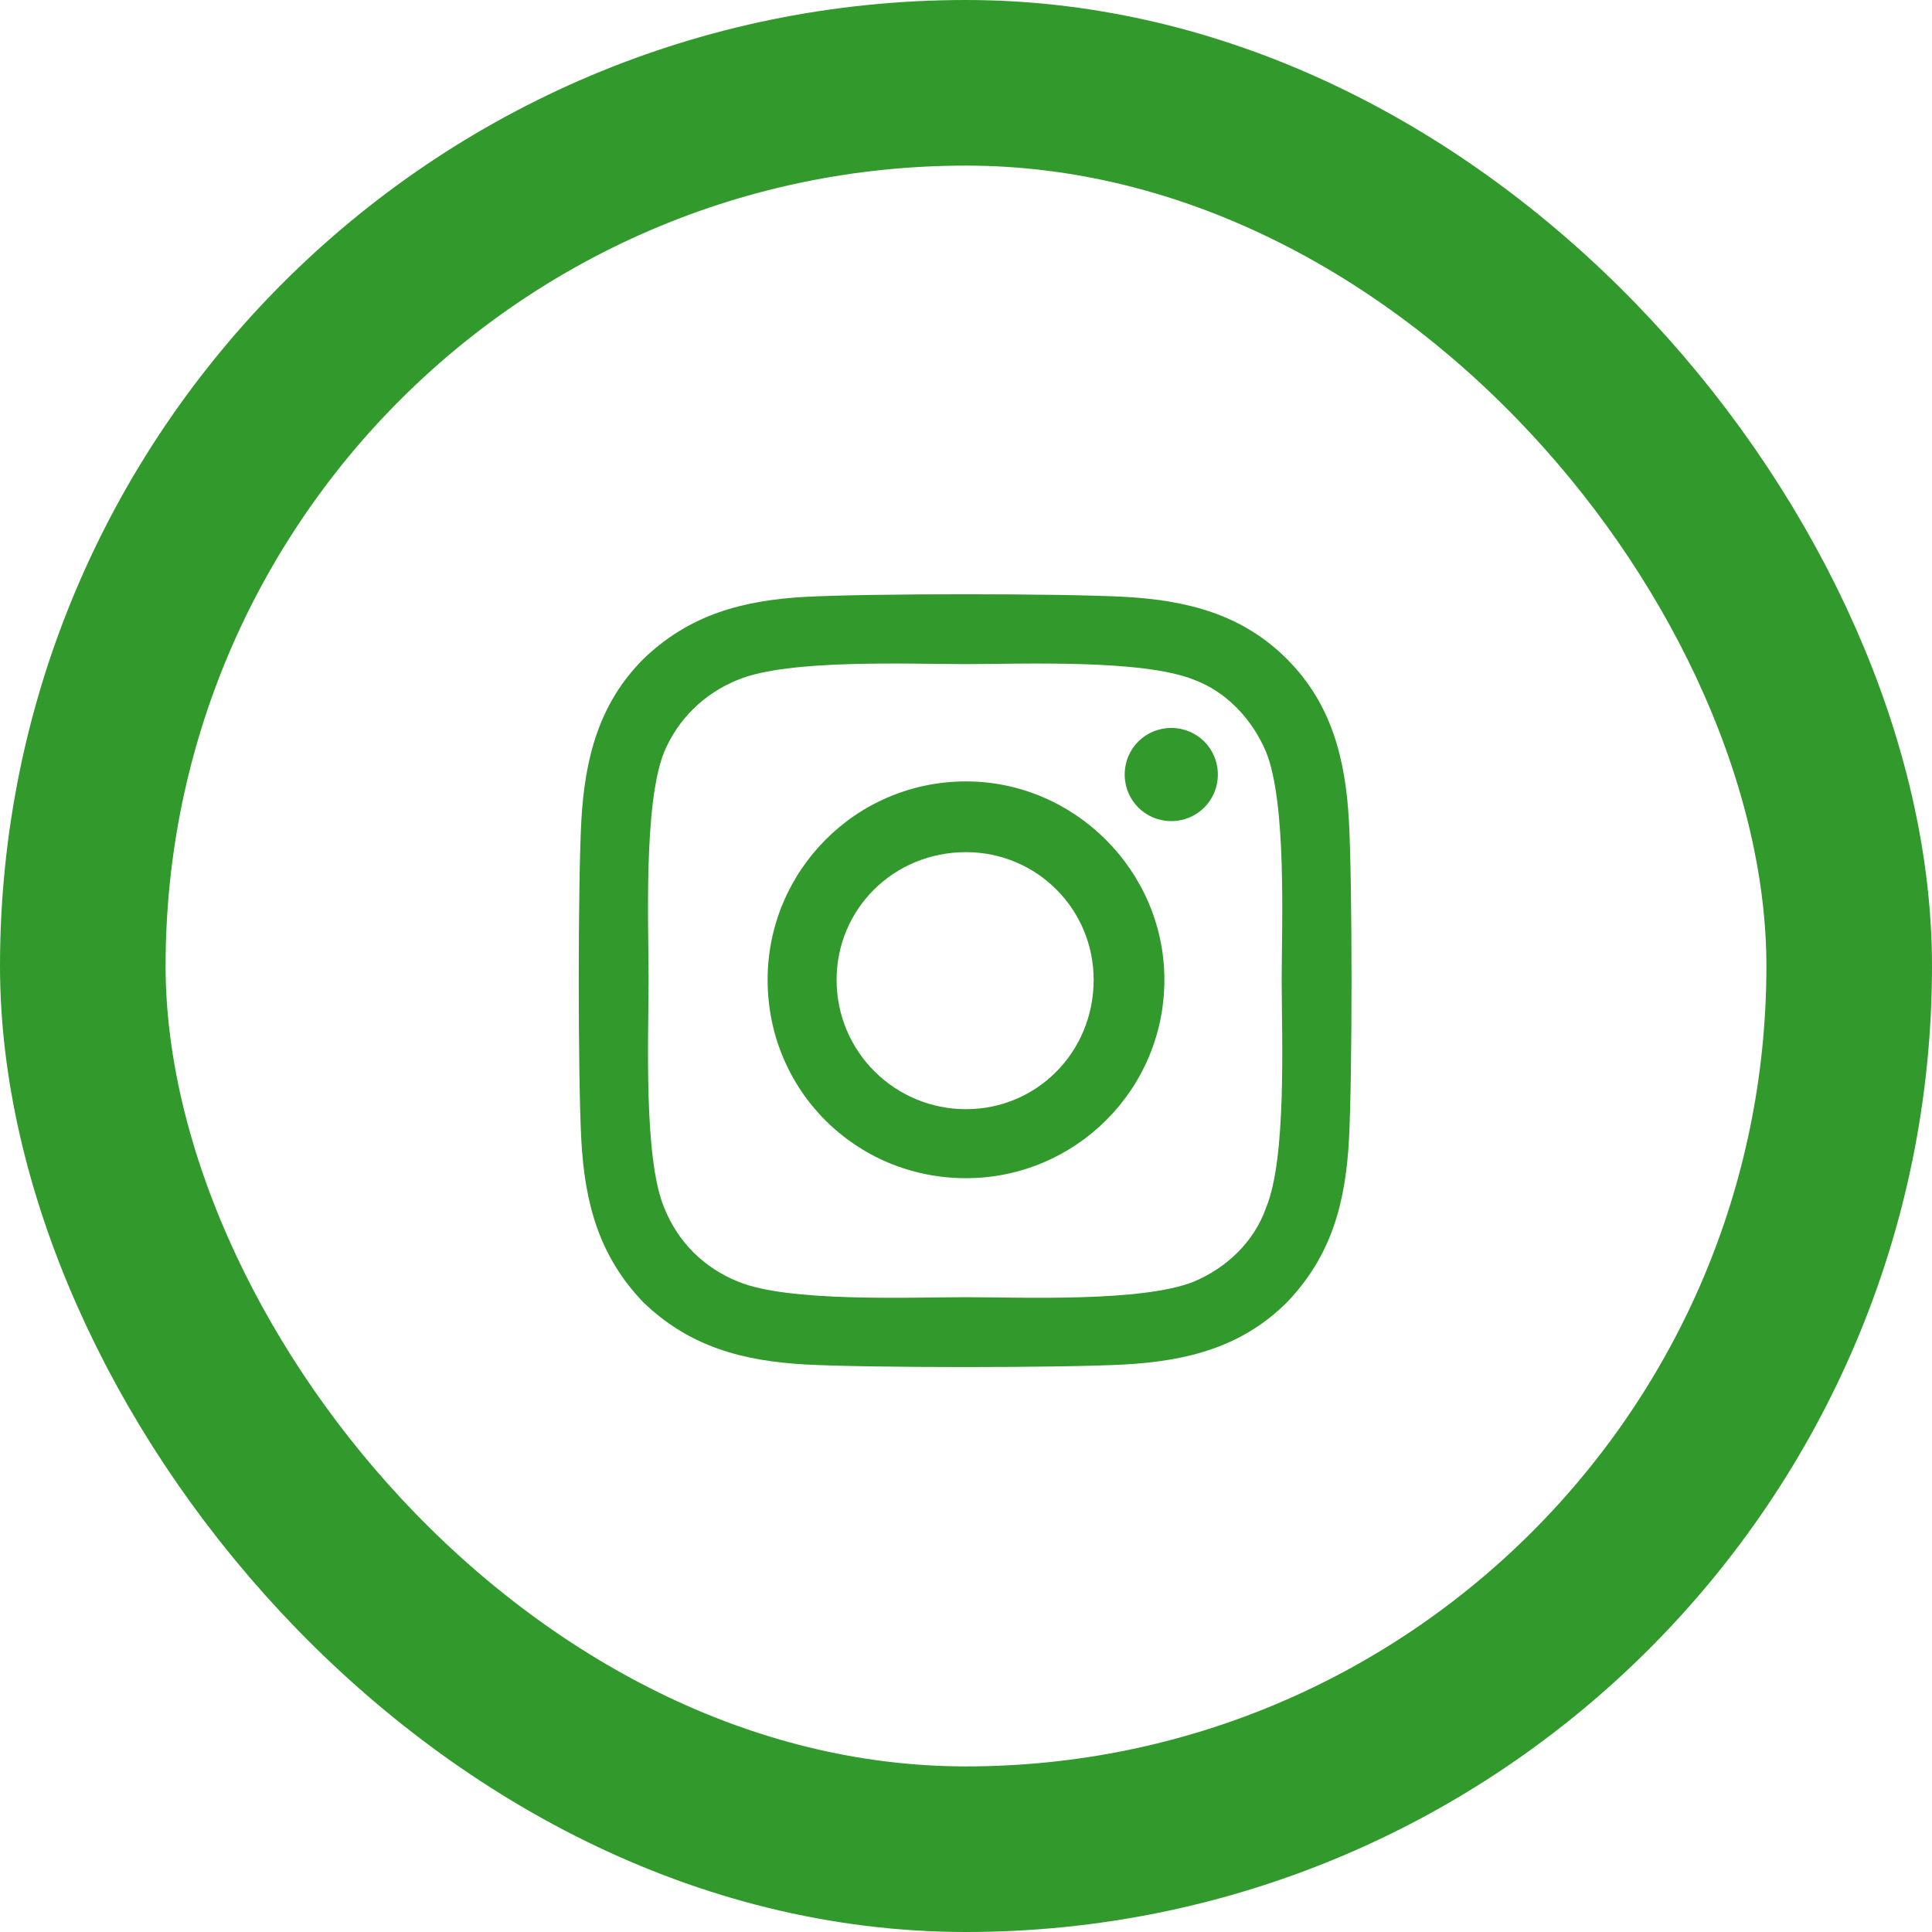
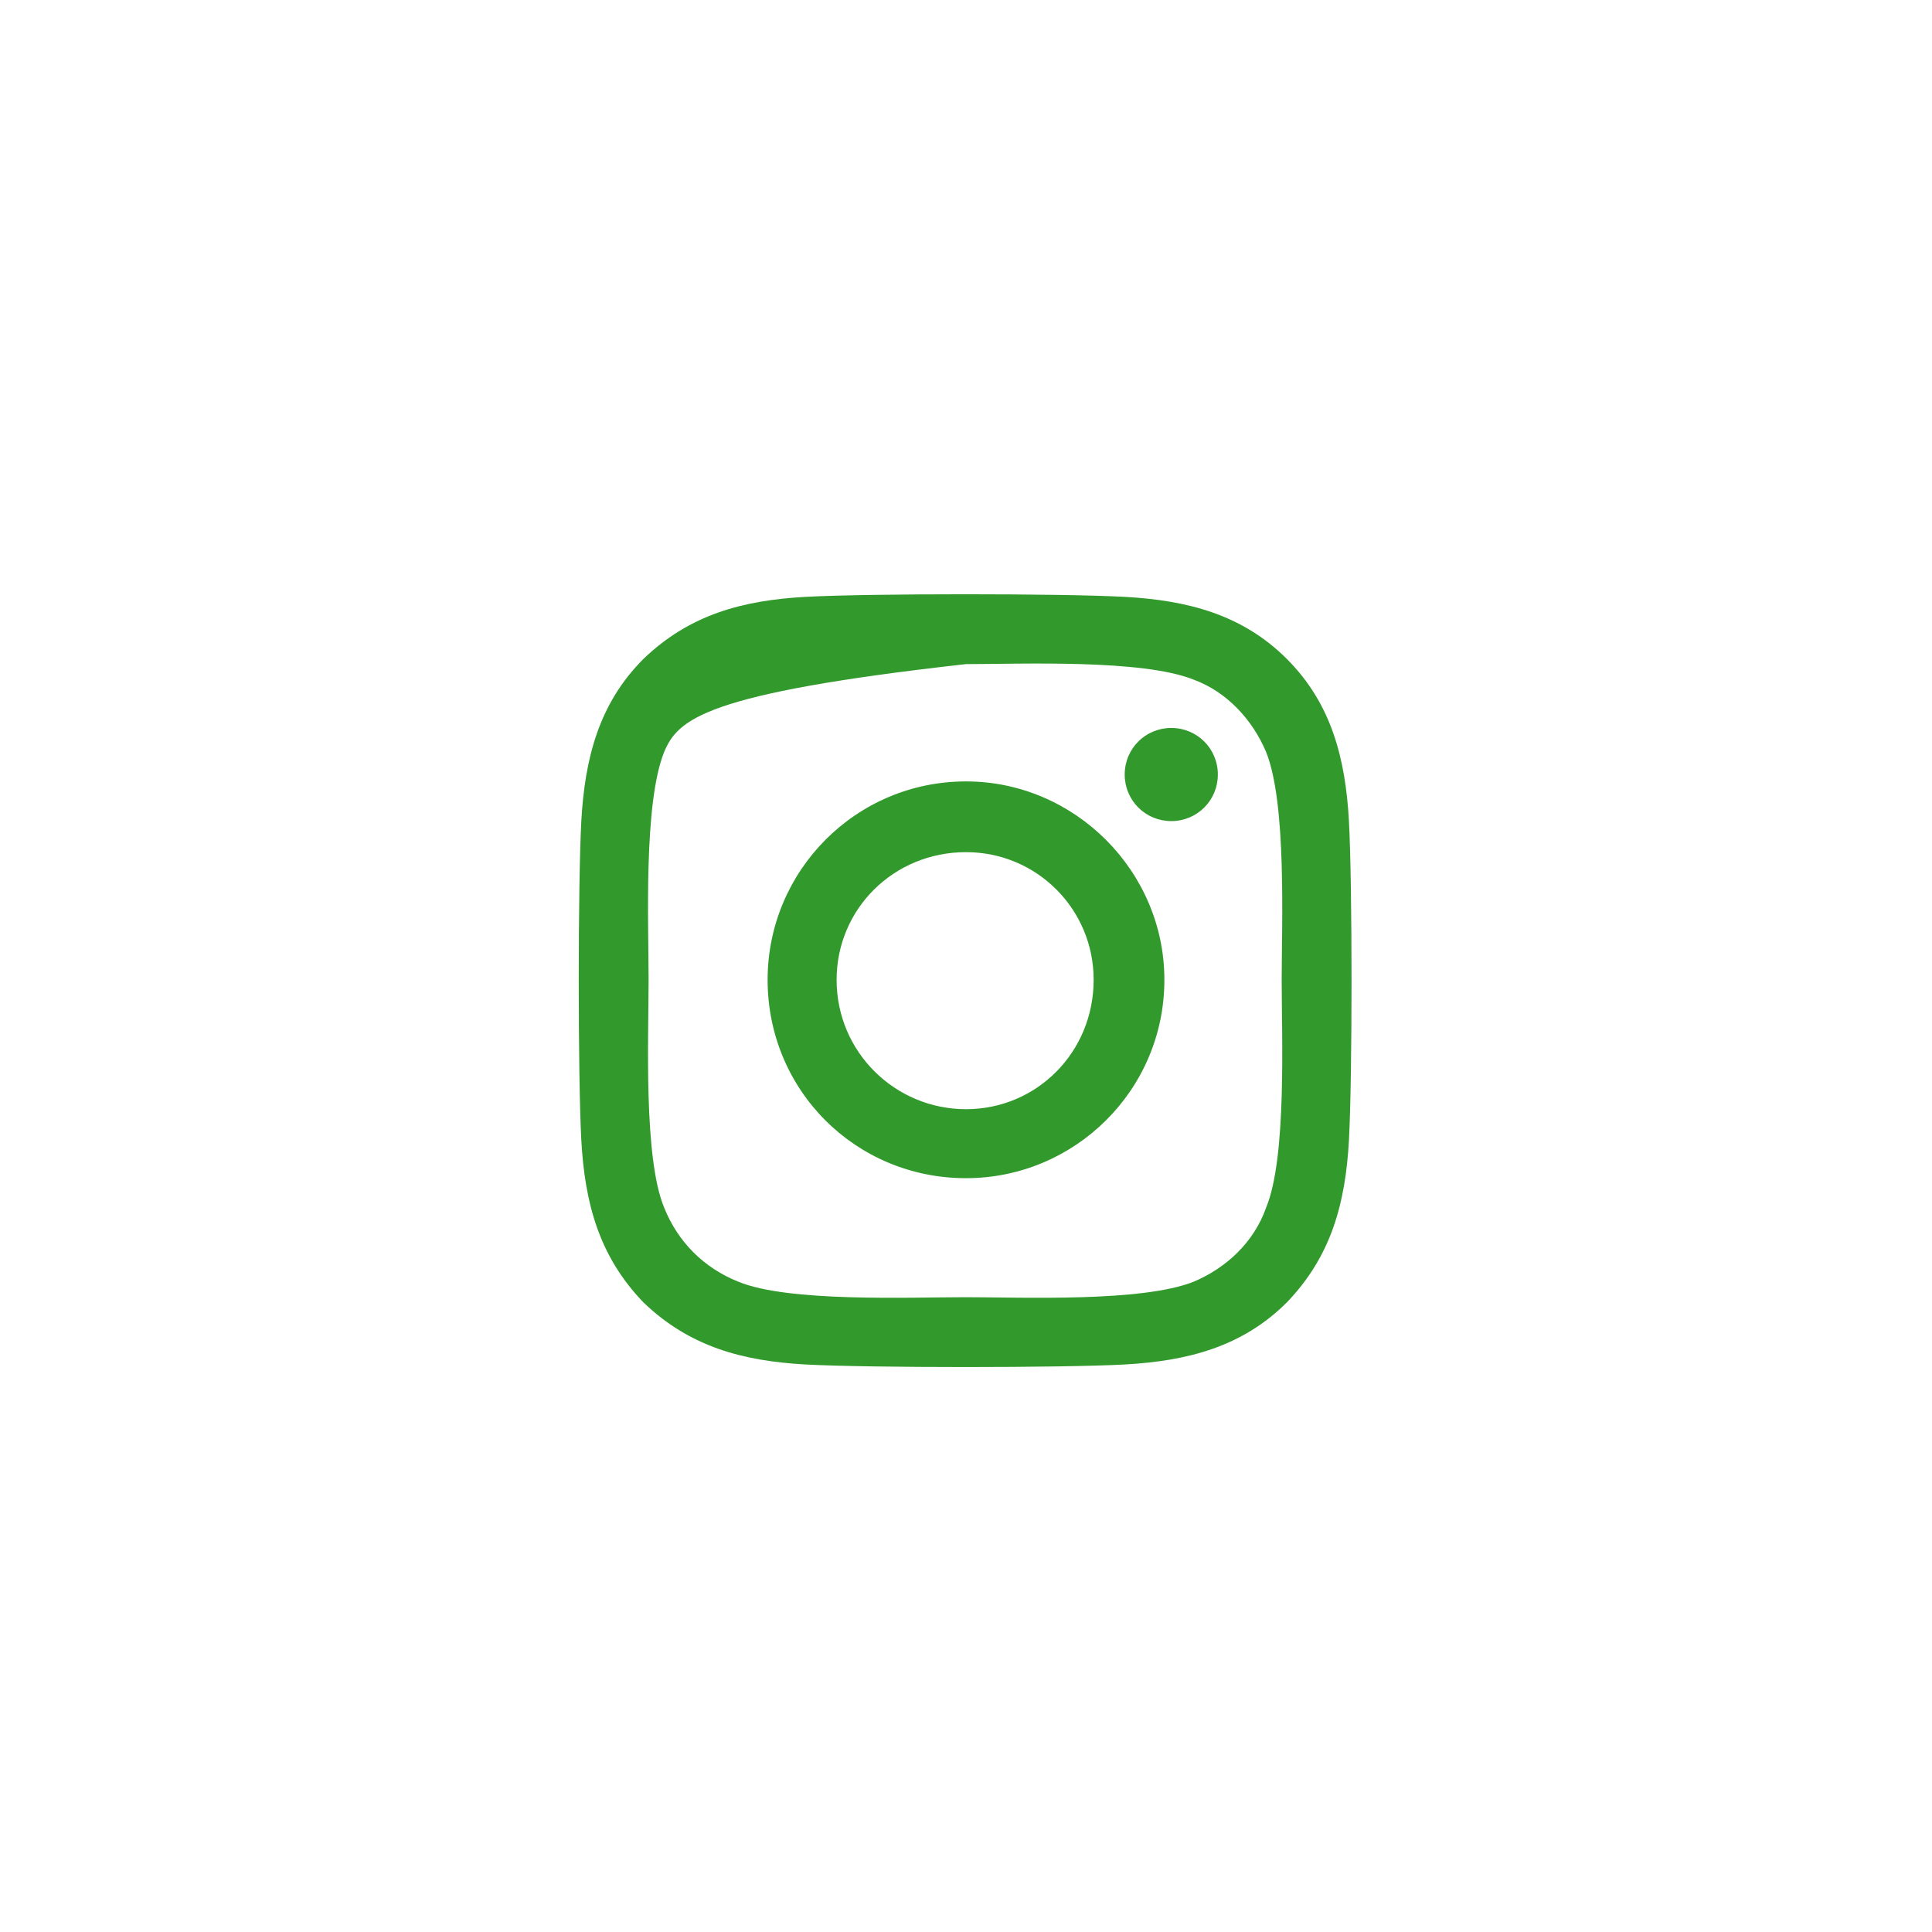
<svg xmlns="http://www.w3.org/2000/svg" x="0px" y="0px" viewBox="0 0 70 70" fill="none" xml:space="preserve">
-   <rect x="3" y="3" width="64" height="64" rx="32" stroke="#329A2C" stroke-width="6" />
-   <path d="M35 28.312C38.938 28.312 42.188 31.562 42.188 35.5C42.188 39.5 38.938 42.688 35 42.688C31 42.688 27.812 39.5 27.812 35.5C27.812 31.562 31 28.312 35 28.312ZM35 40.188C37.562 40.188 39.625 38.125 39.625 35.5C39.625 32.938 37.562 30.875 35 30.875C32.375 30.875 30.312 32.938 30.312 35.5C30.312 38.125 32.438 40.188 35 40.188ZM44.125 28.062C44.125 29 43.375 29.75 42.438 29.75C41.5 29.75 40.75 29 40.75 28.062C40.75 27.125 41.5 26.375 42.438 26.375C43.375 26.375 44.125 27.125 44.125 28.062ZM48.875 29.75C49 32.062 49 39 48.875 41.312C48.75 43.562 48.25 45.5 46.625 47.188C45 48.812 43 49.312 40.75 49.438C38.438 49.562 31.5 49.562 29.188 49.438C26.938 49.312 25 48.812 23.312 47.188C21.688 45.5 21.188 43.562 21.062 41.312C20.938 39 20.938 32.062 21.062 29.75C21.188 27.5 21.688 25.5 23.312 23.875C25 22.25 26.938 21.75 29.188 21.625C31.5 21.5 38.438 21.5 40.75 21.625C43 21.75 45 22.25 46.625 23.875C48.25 25.5 48.75 27.5 48.875 29.75ZM45.875 43.75C46.625 41.938 46.438 37.562 46.438 35.5C46.438 33.5 46.625 29.125 45.875 27.25C45.375 26.062 44.438 25.062 43.25 24.625C41.375 23.875 37 24.062 35 24.062C32.938 24.062 28.562 23.875 26.75 24.625C25.5 25.125 24.562 26.062 24.062 27.25C23.312 29.125 23.5 33.5 23.5 35.5C23.5 37.562 23.312 41.938 24.062 43.75C24.562 45 25.5 45.938 26.75 46.438C28.562 47.188 32.938 47 35 47C37 47 41.375 47.188 43.25 46.438C44.438 45.938 45.438 45 45.875 43.75Z" fill="#329A2C" />
+   <path d="M35 28.312C38.938 28.312 42.188 31.562 42.188 35.5C42.188 39.5 38.938 42.688 35 42.688C31 42.688 27.812 39.5 27.812 35.5C27.812 31.562 31 28.312 35 28.312ZM35 40.188C37.562 40.188 39.625 38.125 39.625 35.5C39.625 32.938 37.562 30.875 35 30.875C32.375 30.875 30.312 32.938 30.312 35.5C30.312 38.125 32.438 40.188 35 40.188ZM44.125 28.062C44.125 29 43.375 29.75 42.438 29.75C41.5 29.75 40.75 29 40.75 28.062C40.75 27.125 41.5 26.375 42.438 26.375C43.375 26.375 44.125 27.125 44.125 28.062ZM48.875 29.75C49 32.062 49 39 48.875 41.312C48.75 43.562 48.25 45.5 46.625 47.188C45 48.812 43 49.312 40.75 49.438C38.438 49.562 31.5 49.562 29.188 49.438C26.938 49.312 25 48.812 23.312 47.188C21.688 45.5 21.188 43.562 21.062 41.312C20.938 39 20.938 32.062 21.062 29.75C21.188 27.5 21.688 25.5 23.312 23.875C25 22.25 26.938 21.75 29.188 21.625C31.5 21.5 38.438 21.5 40.75 21.625C43 21.75 45 22.25 46.625 23.875C48.25 25.5 48.75 27.5 48.875 29.75ZM45.875 43.75C46.625 41.938 46.438 37.562 46.438 35.5C46.438 33.5 46.625 29.125 45.875 27.25C45.375 26.062 44.438 25.062 43.25 24.625C41.375 23.875 37 24.062 35 24.062C25.5 25.125 24.562 26.062 24.062 27.25C23.312 29.125 23.5 33.5 23.5 35.5C23.5 37.562 23.312 41.938 24.062 43.75C24.562 45 25.5 45.938 26.75 46.438C28.562 47.188 32.938 47 35 47C37 47 41.375 47.188 43.25 46.438C44.438 45.938 45.438 45 45.875 43.75Z" fill="#329A2C" />
</svg>